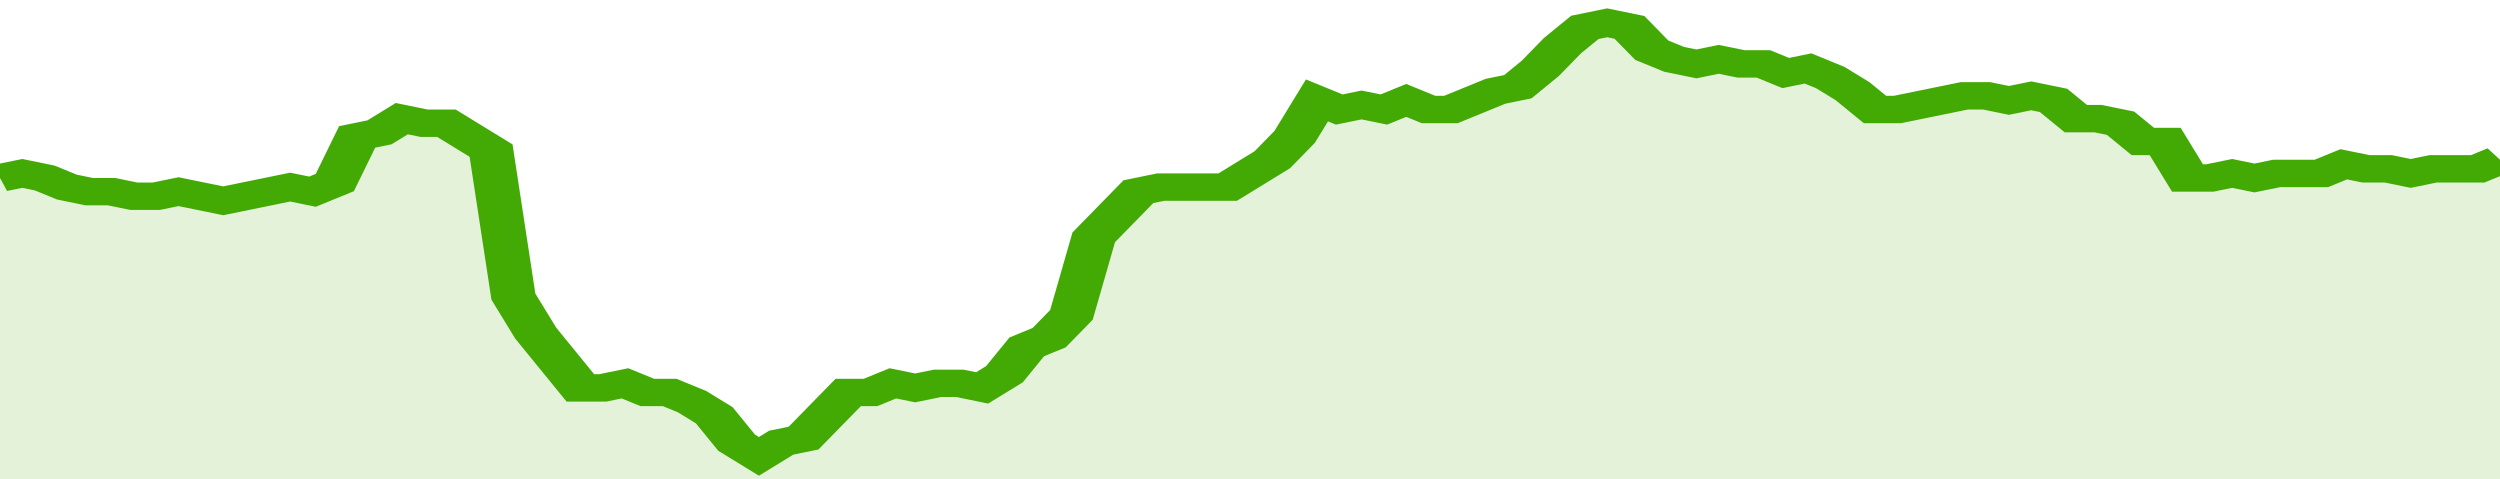
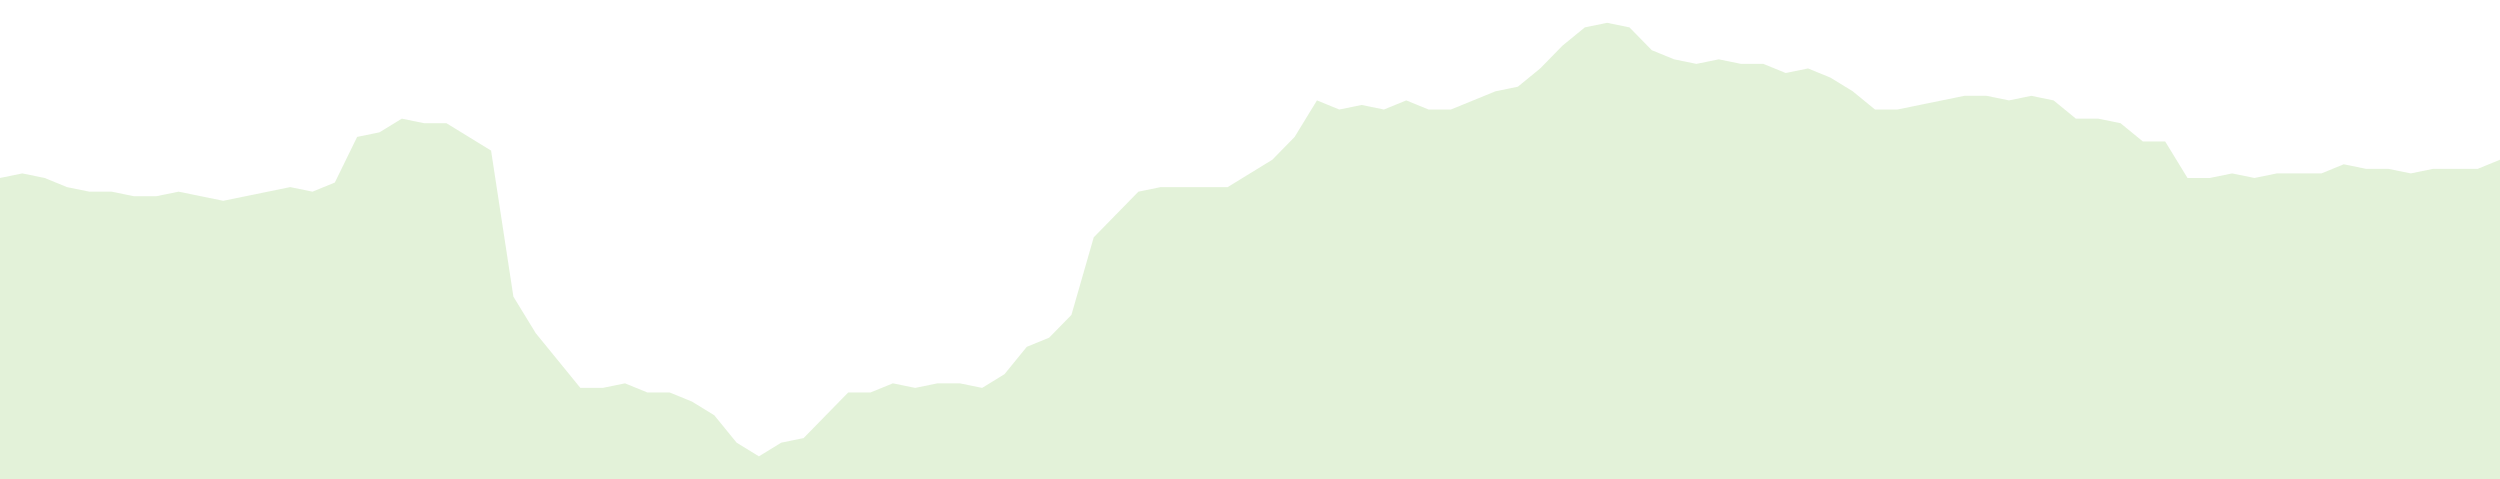
<svg xmlns="http://www.w3.org/2000/svg" viewBox="0 0 336 105" width="120" height="23" preserveAspectRatio="none">
-   <polyline fill="none" stroke="#43AA05" stroke-width="6" points="0, 39 3, 38 6, 39 9, 41 12, 42 15, 42 18, 43 21, 43 24, 42 27, 43 30, 44 33, 43 36, 42 39, 41 42, 42 45, 40 48, 30 51, 29 54, 26 57, 27 60, 27 63, 30 66, 33 69, 65 72, 73 75, 79 78, 85 81, 85 84, 84 87, 86 90, 86 93, 88 96, 91 99, 97 102, 100 105, 97 108, 96 111, 91 114, 86 117, 86 120, 84 123, 85 126, 84 129, 84 132, 85 135, 82 138, 76 141, 74 144, 69 147, 52 150, 47 153, 42 156, 41 159, 41 162, 41 165, 41 168, 38 171, 35 174, 30 177, 22 180, 24 183, 23 186, 24 189, 22 192, 24 195, 24 198, 22 201, 20 204, 19 207, 15 210, 10 213, 6 216, 5 219, 6 222, 11 225, 13 228, 14 231, 13 234, 14 237, 14 240, 16 243, 15 246, 17 249, 20 252, 24 255, 24 258, 23 261, 22 264, 21 267, 21 270, 22 273, 21 276, 22 279, 26 282, 26 285, 27 288, 31 291, 31 294, 39 297, 39 300, 38 303, 39 306, 38 309, 38 312, 38 315, 36 318, 37 321, 37 324, 38 327, 37 330, 37 333, 37 336, 35 336, 35 "> </polyline>
  <polygon fill="#43AA05" opacity="0.15" points="0, 105 0, 39 3, 38 6, 39 9, 41 12, 42 15, 42 18, 43 21, 43 24, 42 27, 43 30, 44 33, 43 36, 42 39, 41 42, 42 45, 40 48, 30 51, 29 54, 26 57, 27 60, 27 63, 30 66, 33 69, 65 72, 73 75, 79 78, 85 81, 85 84, 84 87, 86 90, 86 93, 88 96, 91 99, 97 102, 100 105, 97 108, 96 111, 91 114, 86 117, 86 120, 84 123, 85 126, 84 129, 84 132, 85 135, 82 138, 76 141, 74 144, 69 147, 52 150, 47 153, 42 156, 41 159, 41 162, 41 165, 41 168, 38 171, 35 174, 30 177, 22 180, 24 183, 23 186, 24 189, 22 192, 24 195, 24 198, 22 201, 20 204, 19 207, 15 210, 10 213, 6 216, 5 219, 6 222, 11 225, 13 228, 14 231, 13 234, 14 237, 14 240, 16 243, 15 246, 17 249, 20 252, 24 255, 24 258, 23 261, 22 264, 21 267, 21 270, 22 273, 21 276, 22 279, 26 282, 26 285, 27 288, 31 291, 31 294, 39 297, 39 300, 38 303, 39 306, 38 309, 38 312, 38 315, 36 318, 37 321, 37 324, 38 327, 37 330, 37 333, 37 336, 35 336, 105 " />
</svg>